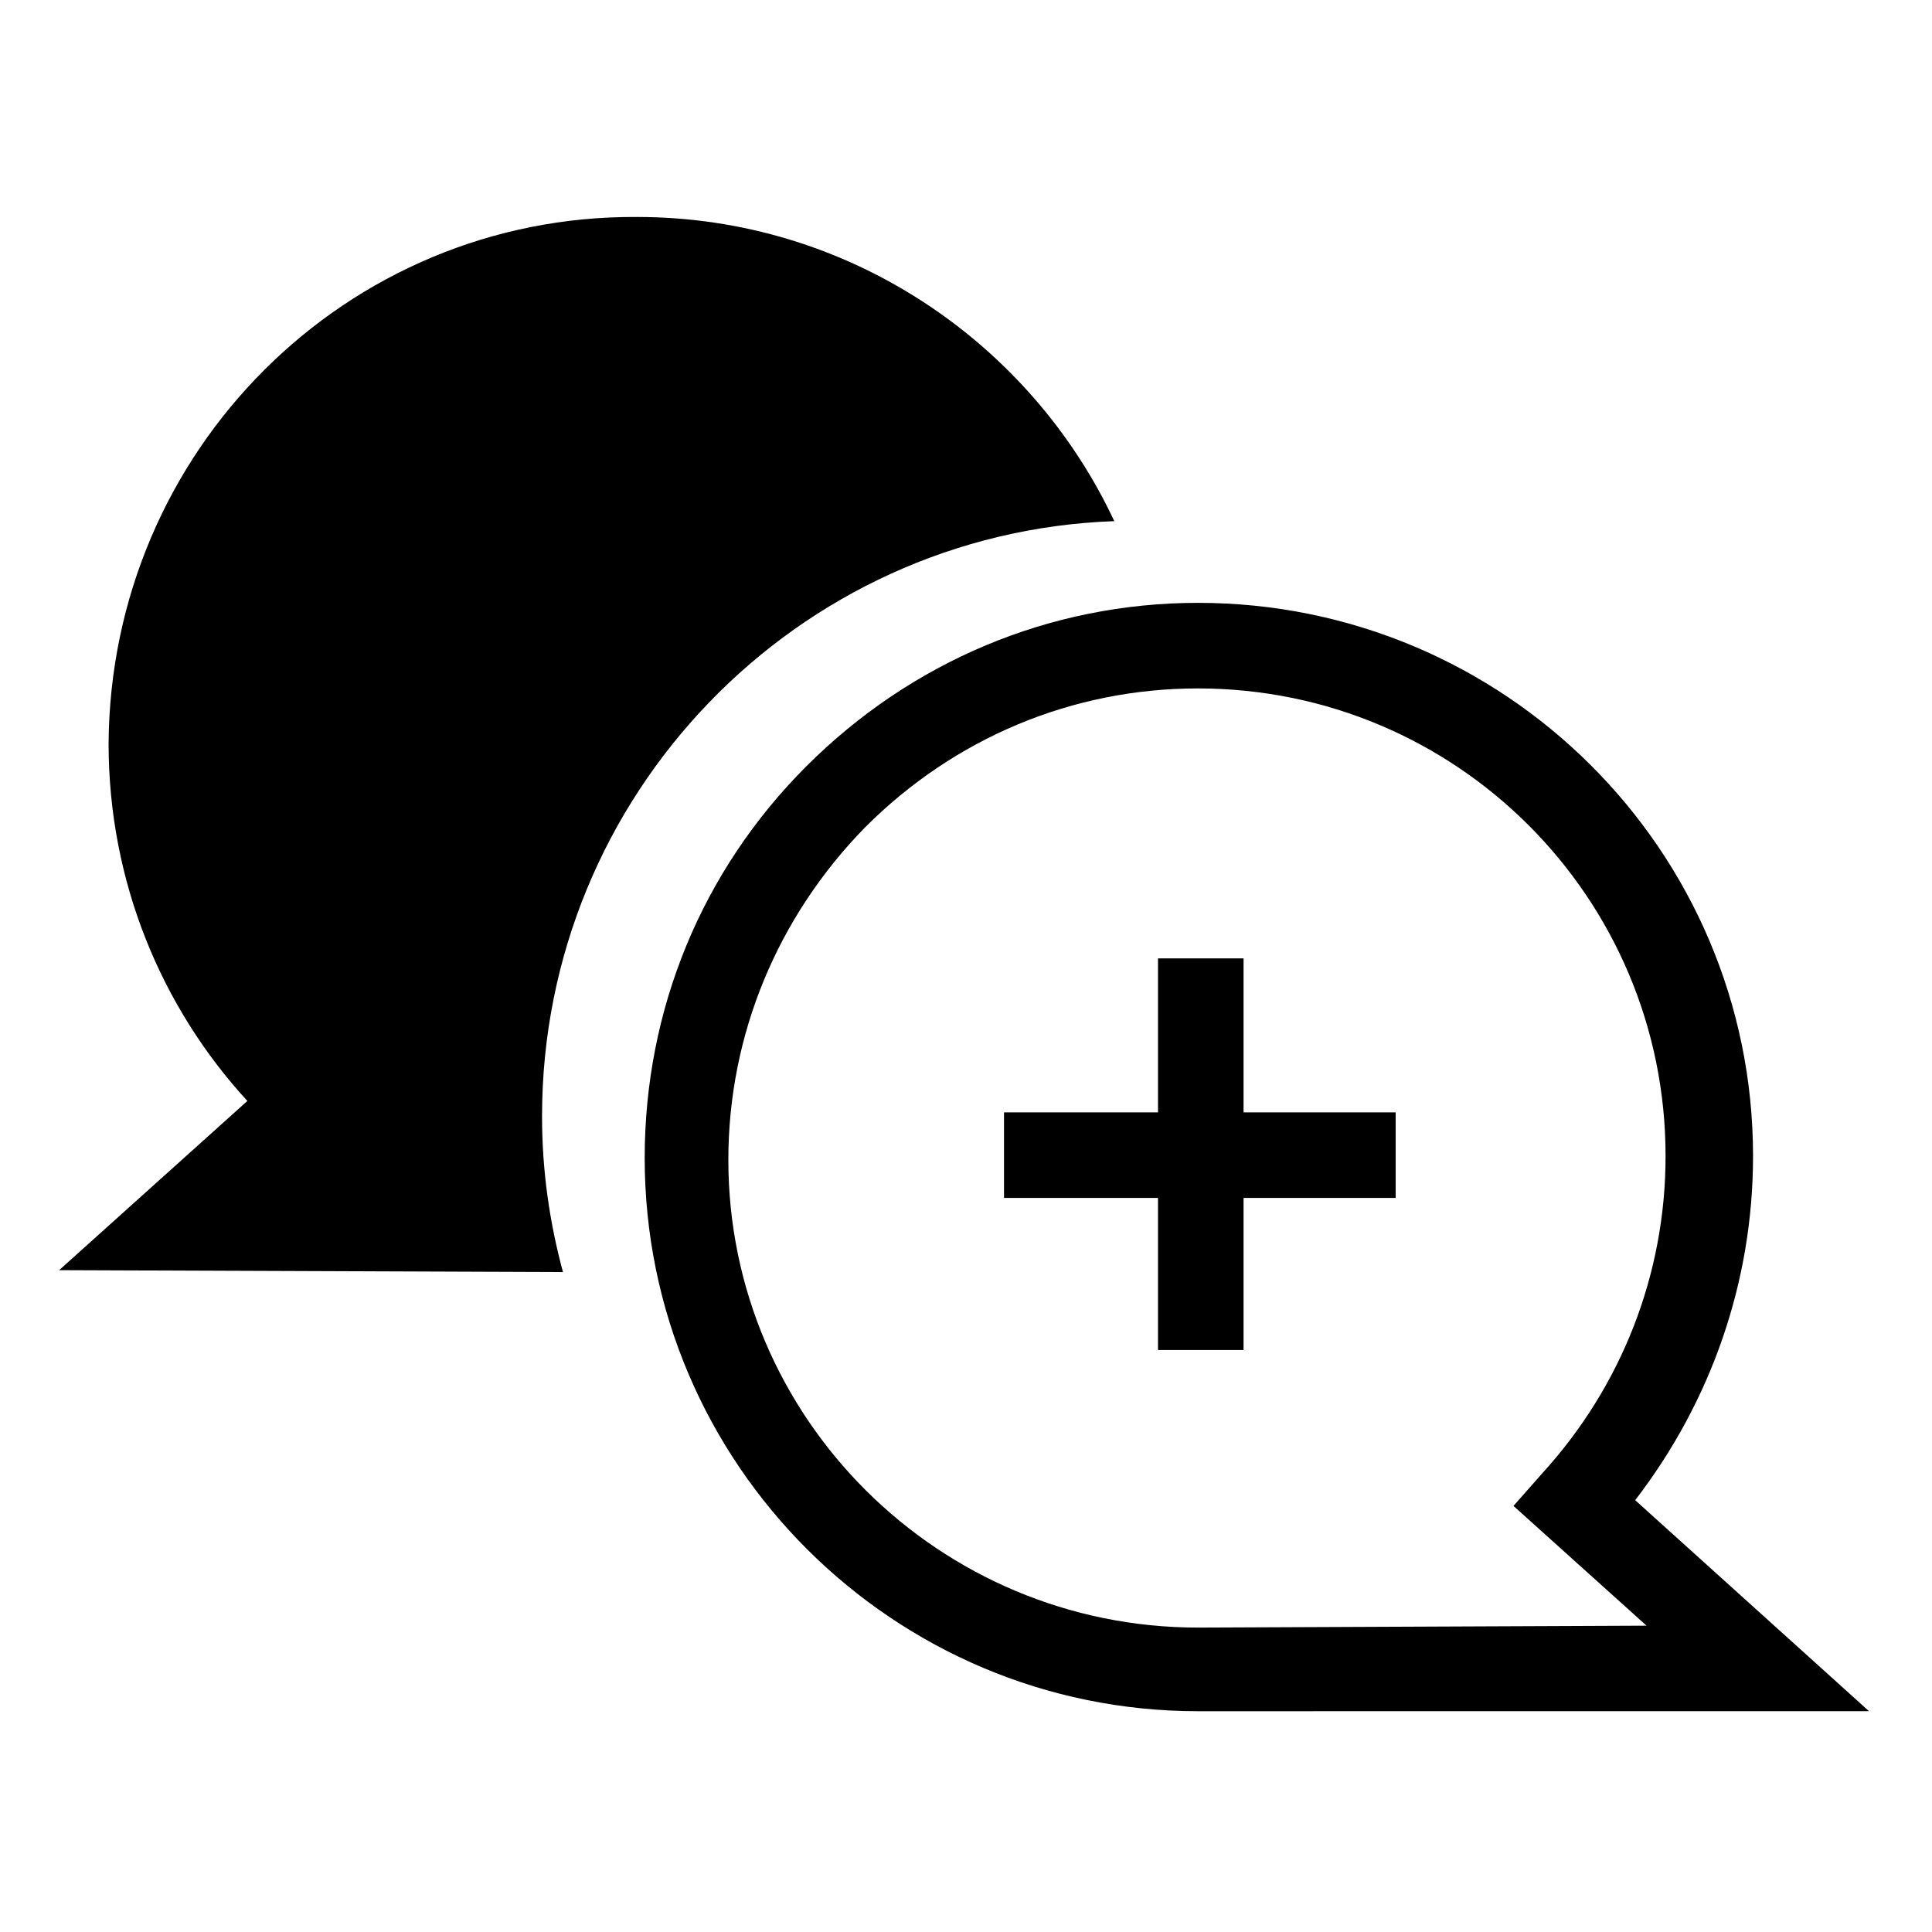
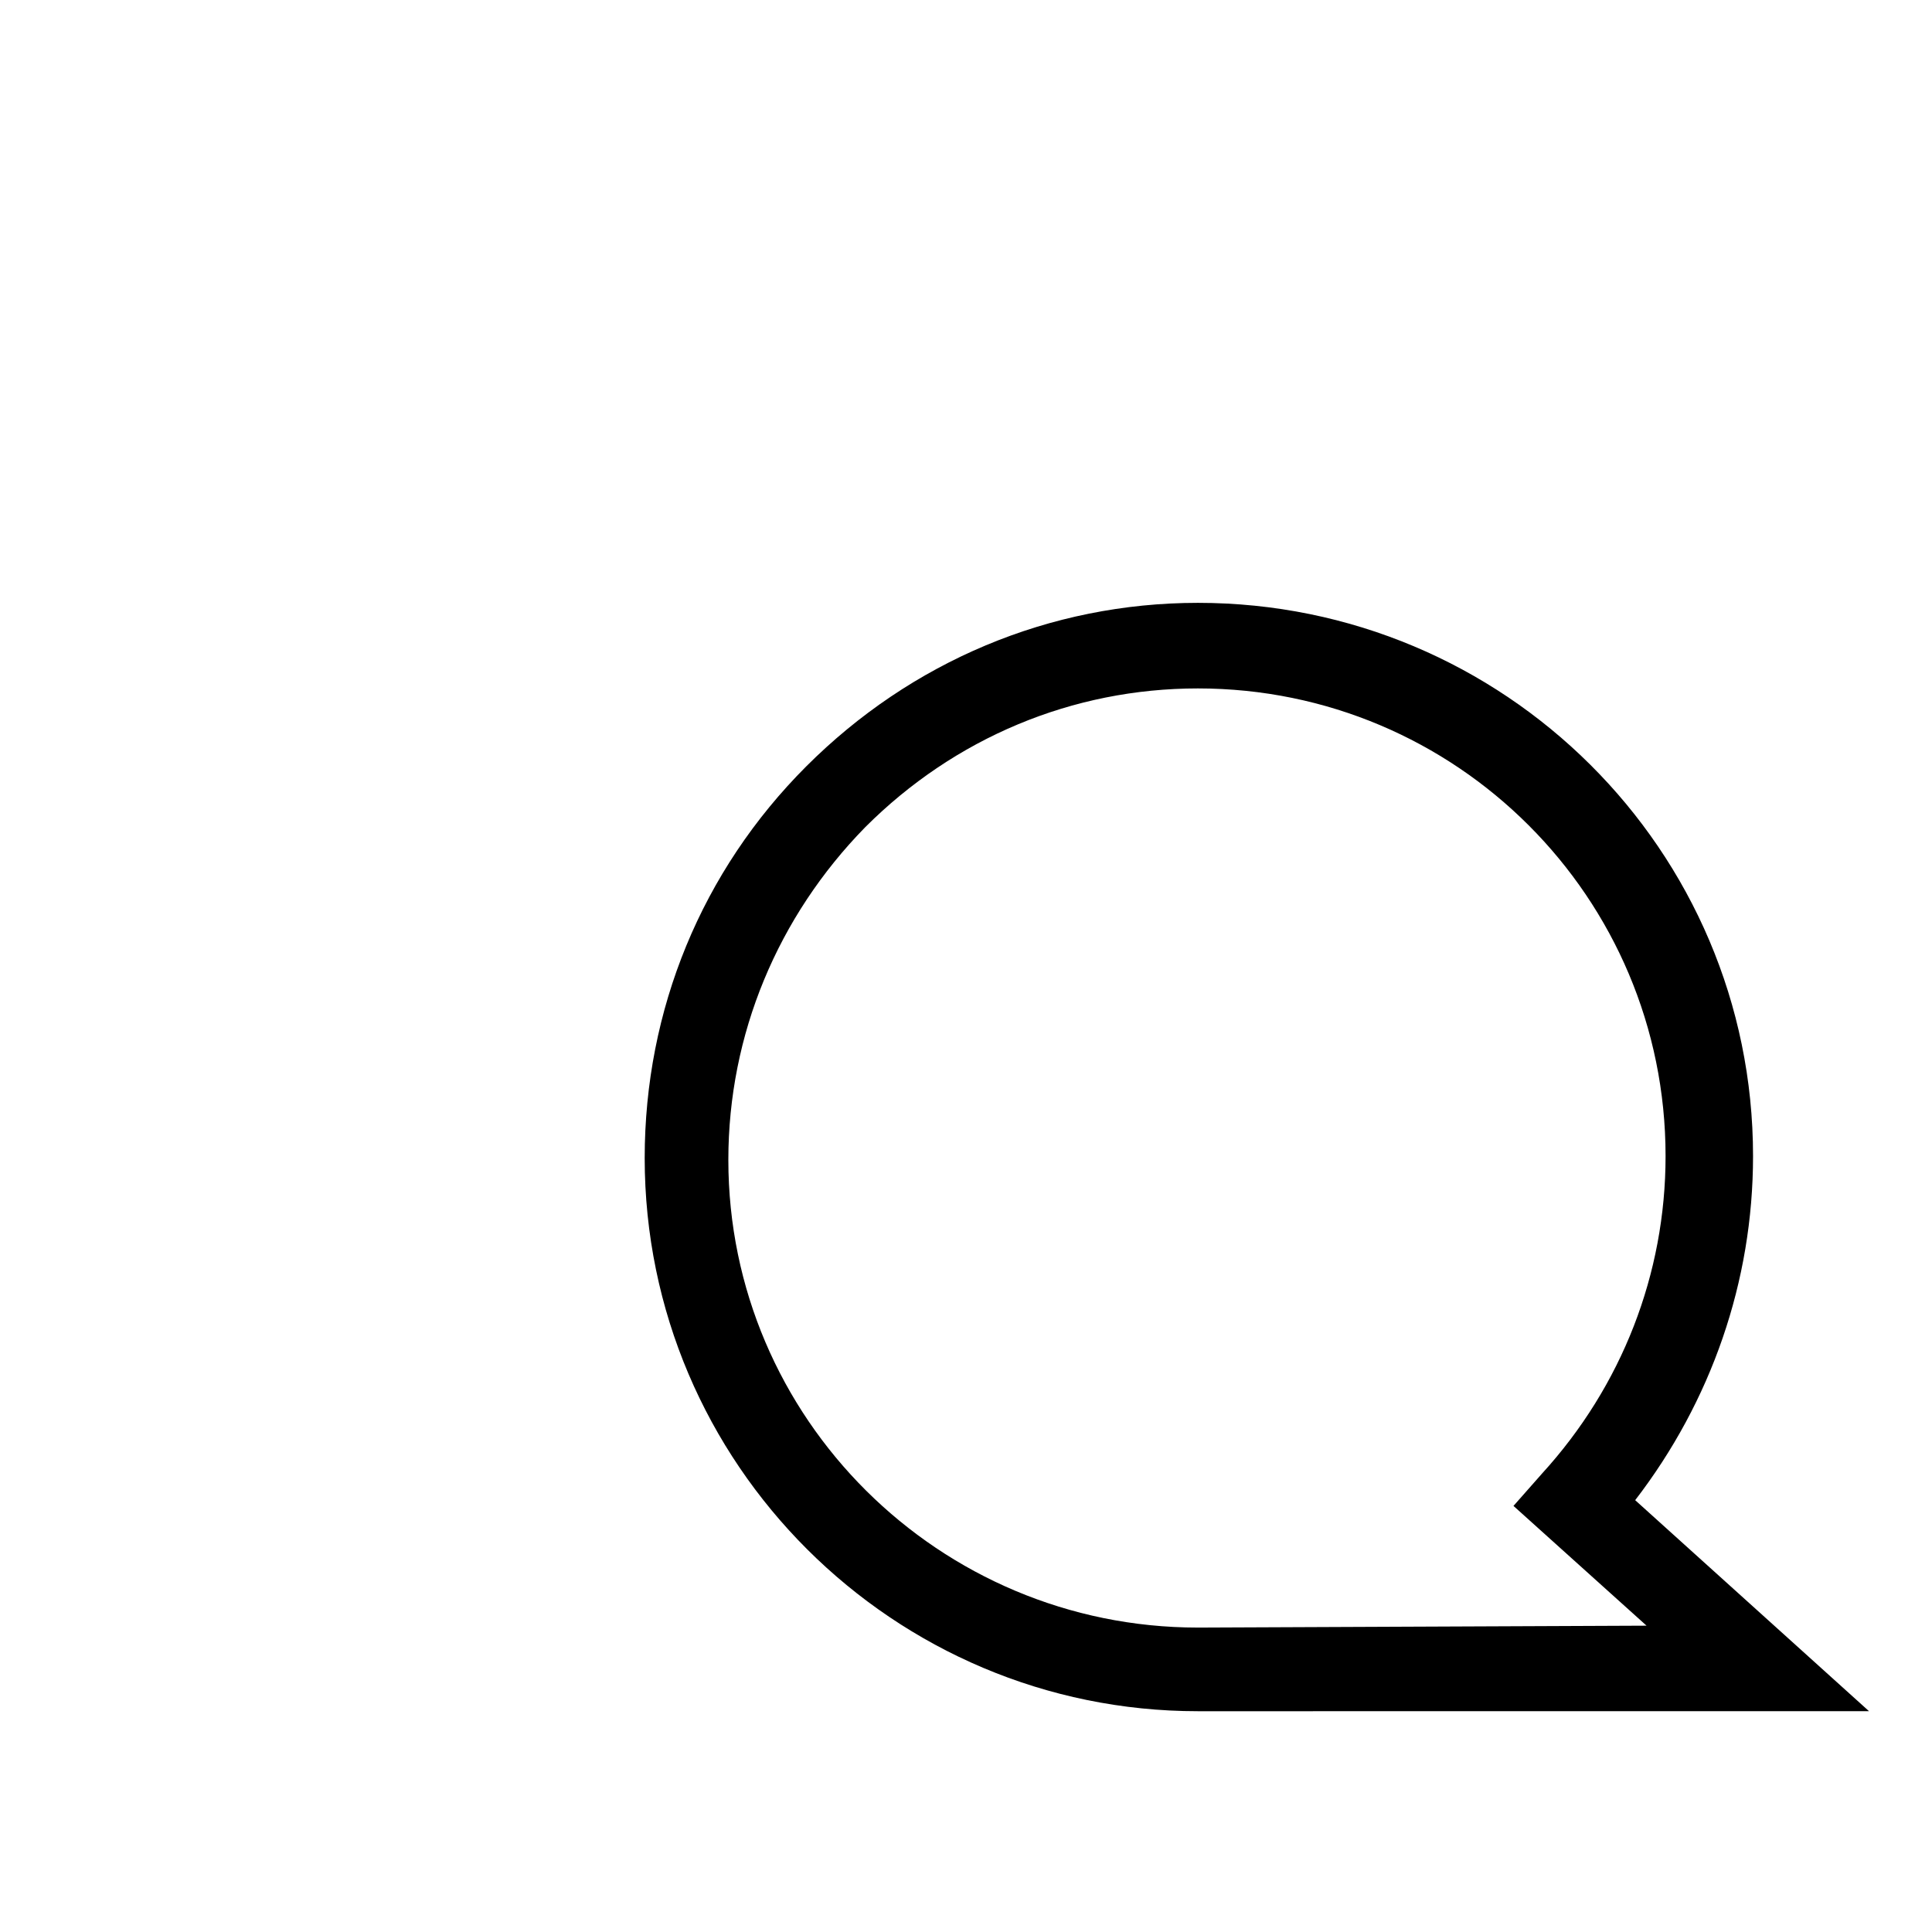
<svg xmlns="http://www.w3.org/2000/svg" fill="#000000" width="800px" height="800px" version="1.1" viewBox="144 144 512 512">
  <g>
-     <path d="m293.19 481.11c-3.527-13.098-5.543-26.703-5.543-41.312 0-85.145 67.512-154.67 151.65-157.69-22.168-47.359-70.535-80.609-126.46-80.609-77.082-0.508-139.55 61.965-140.06 139.55 0 36.777 14.105 70.031 36.777 94.715l-49.879 44.84z" />
    <path d="m461.46 597.49c-80.609 0-146.61-65.496-146.61-146.61 0-39.297 15.113-76.074 42.824-103.79 27.711-27.711 64.488-43.328 103.79-43.328 81.113 0 147.11 65.496 147.11 146.61 0 33.25-11.082 64.992-31.234 91.191l61.969 55.922zm0-271.05c-33.25 0-64.488 13.098-88.168 36.777-23.176 23.68-36.273 54.914-36.273 88.168 0 68.52 55.922 123.94 124.44 123.94h0.504l118.39-0.504-35.266-31.738 7.559-8.566c21.16-23.176 32.746-52.898 32.746-84.137 0-68.516-55.422-123.94-123.94-123.94z" />
-     <path d="m513.86 438.79h-40.305v-40.809h-22.672v40.809h-40.809v22.672h40.809v40.305h22.672v-40.305h40.305z" />
  </g>
</svg>